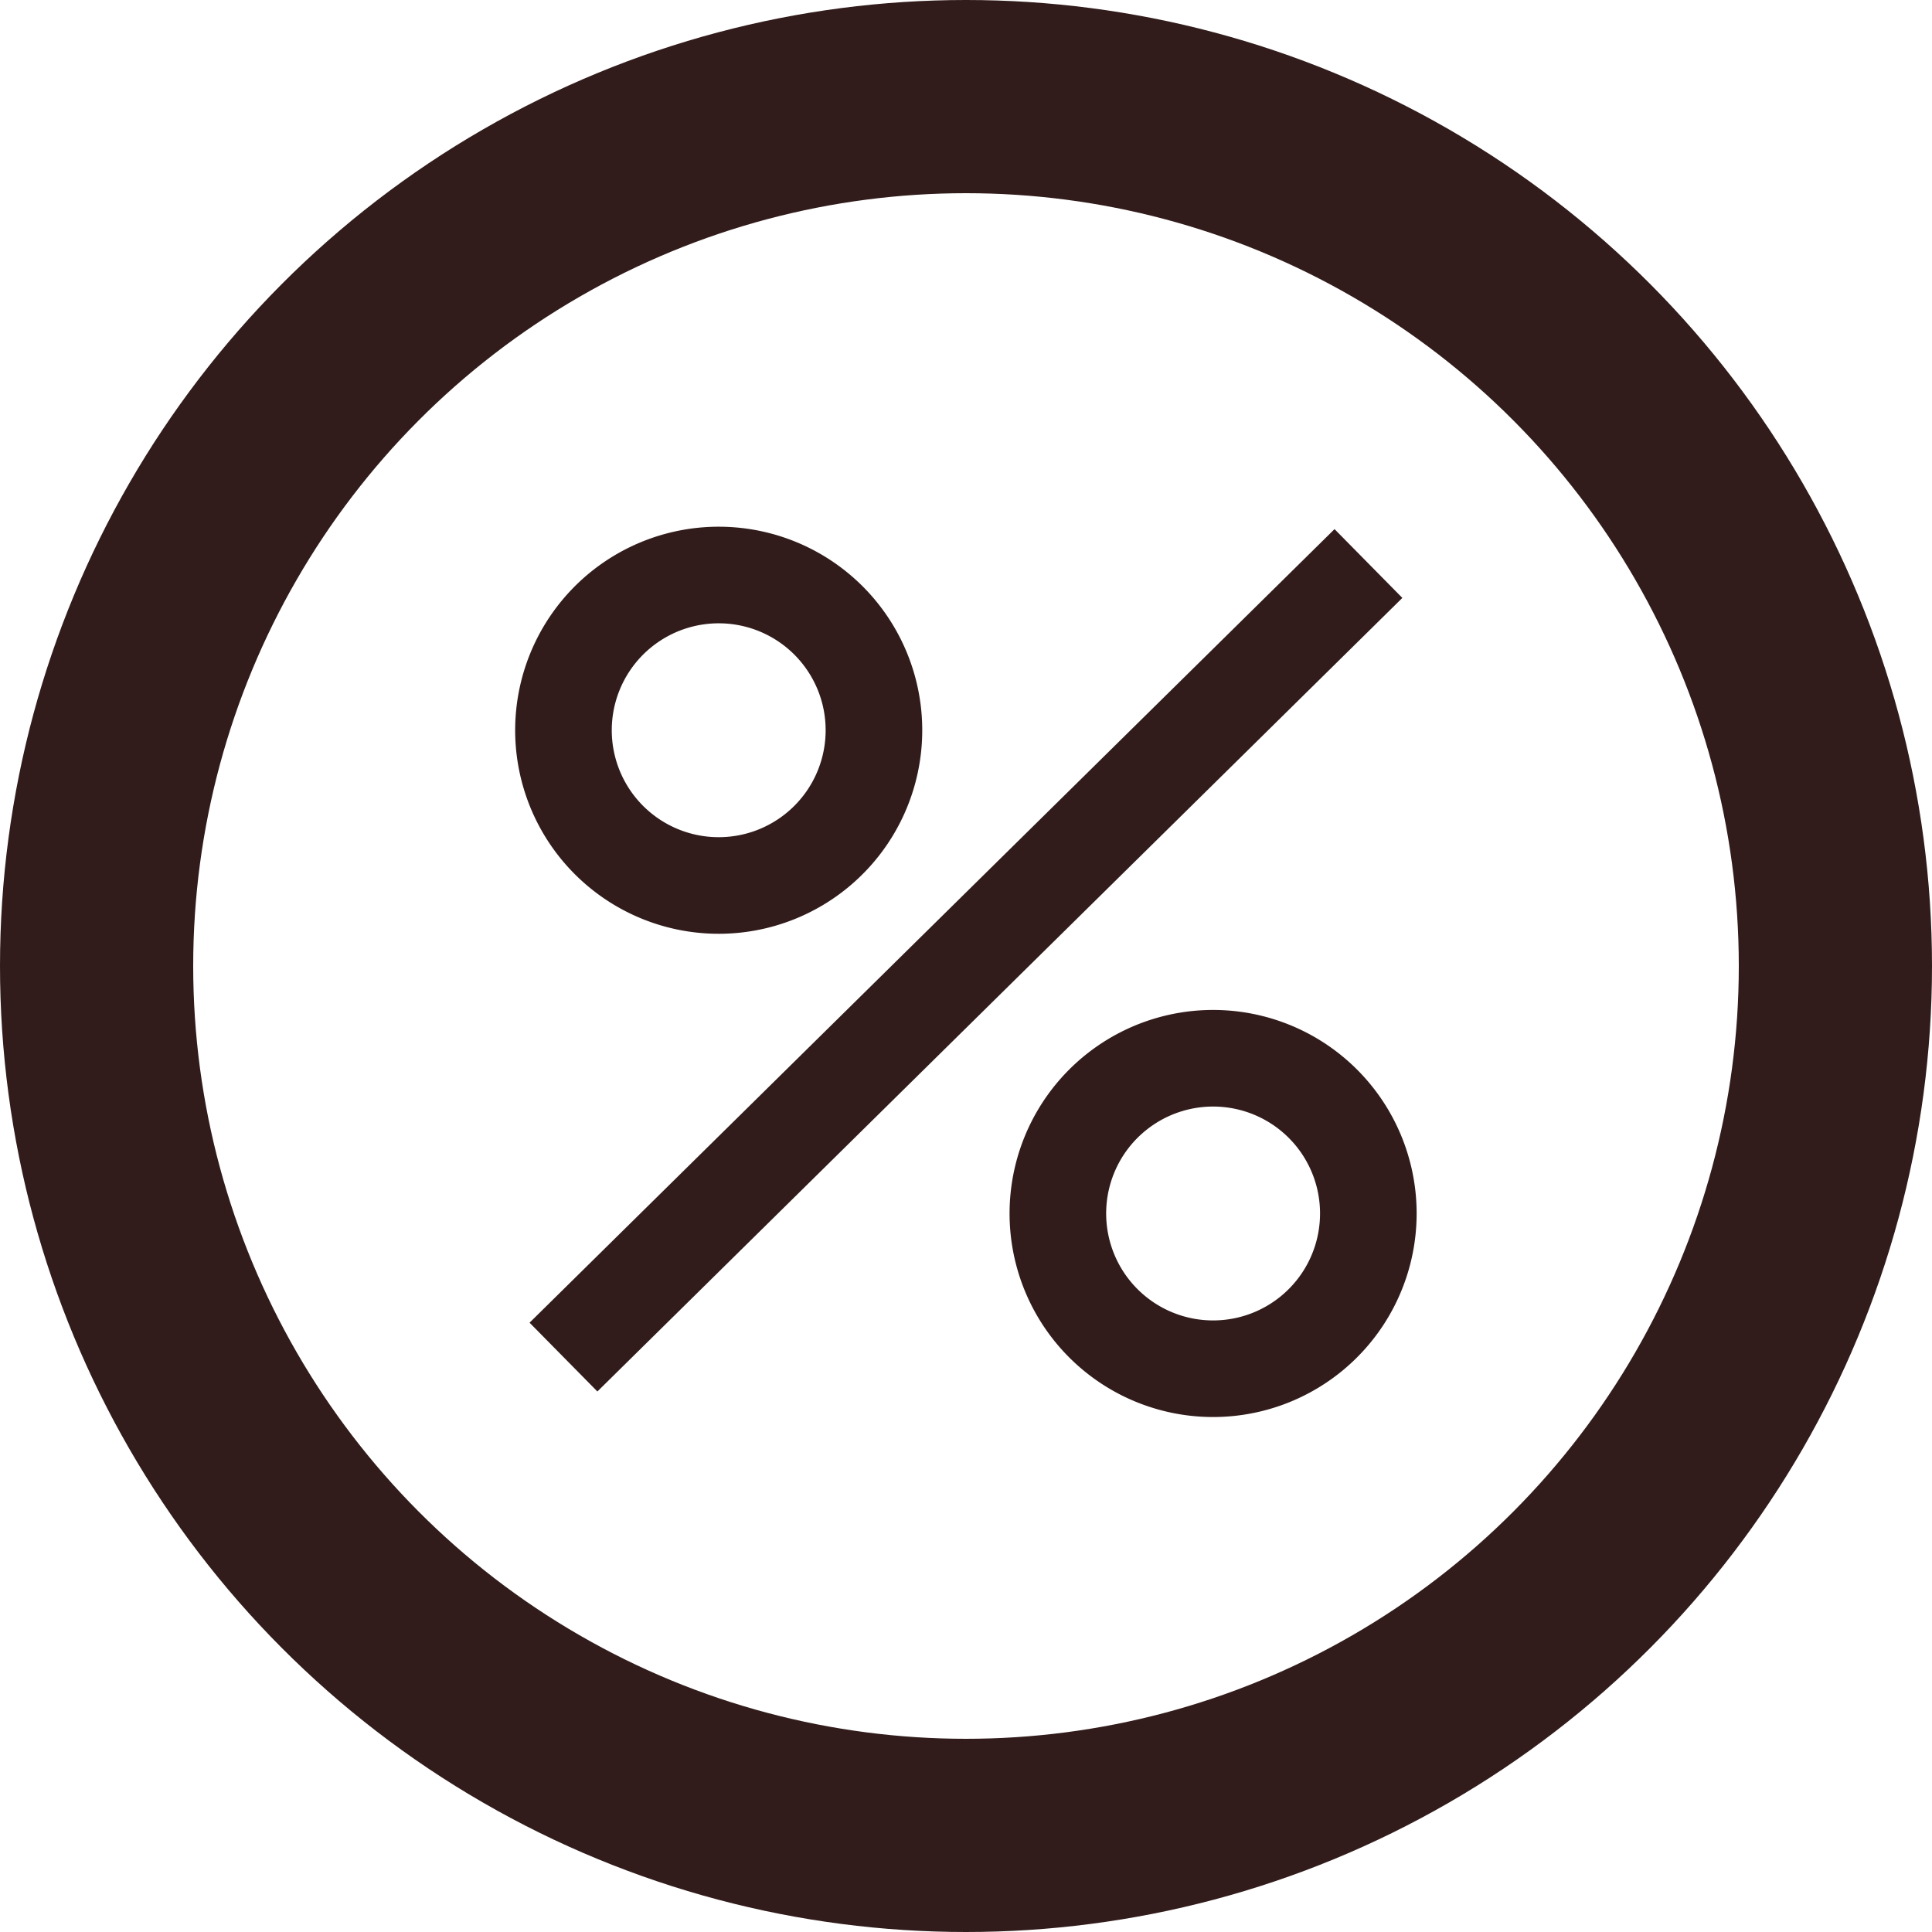
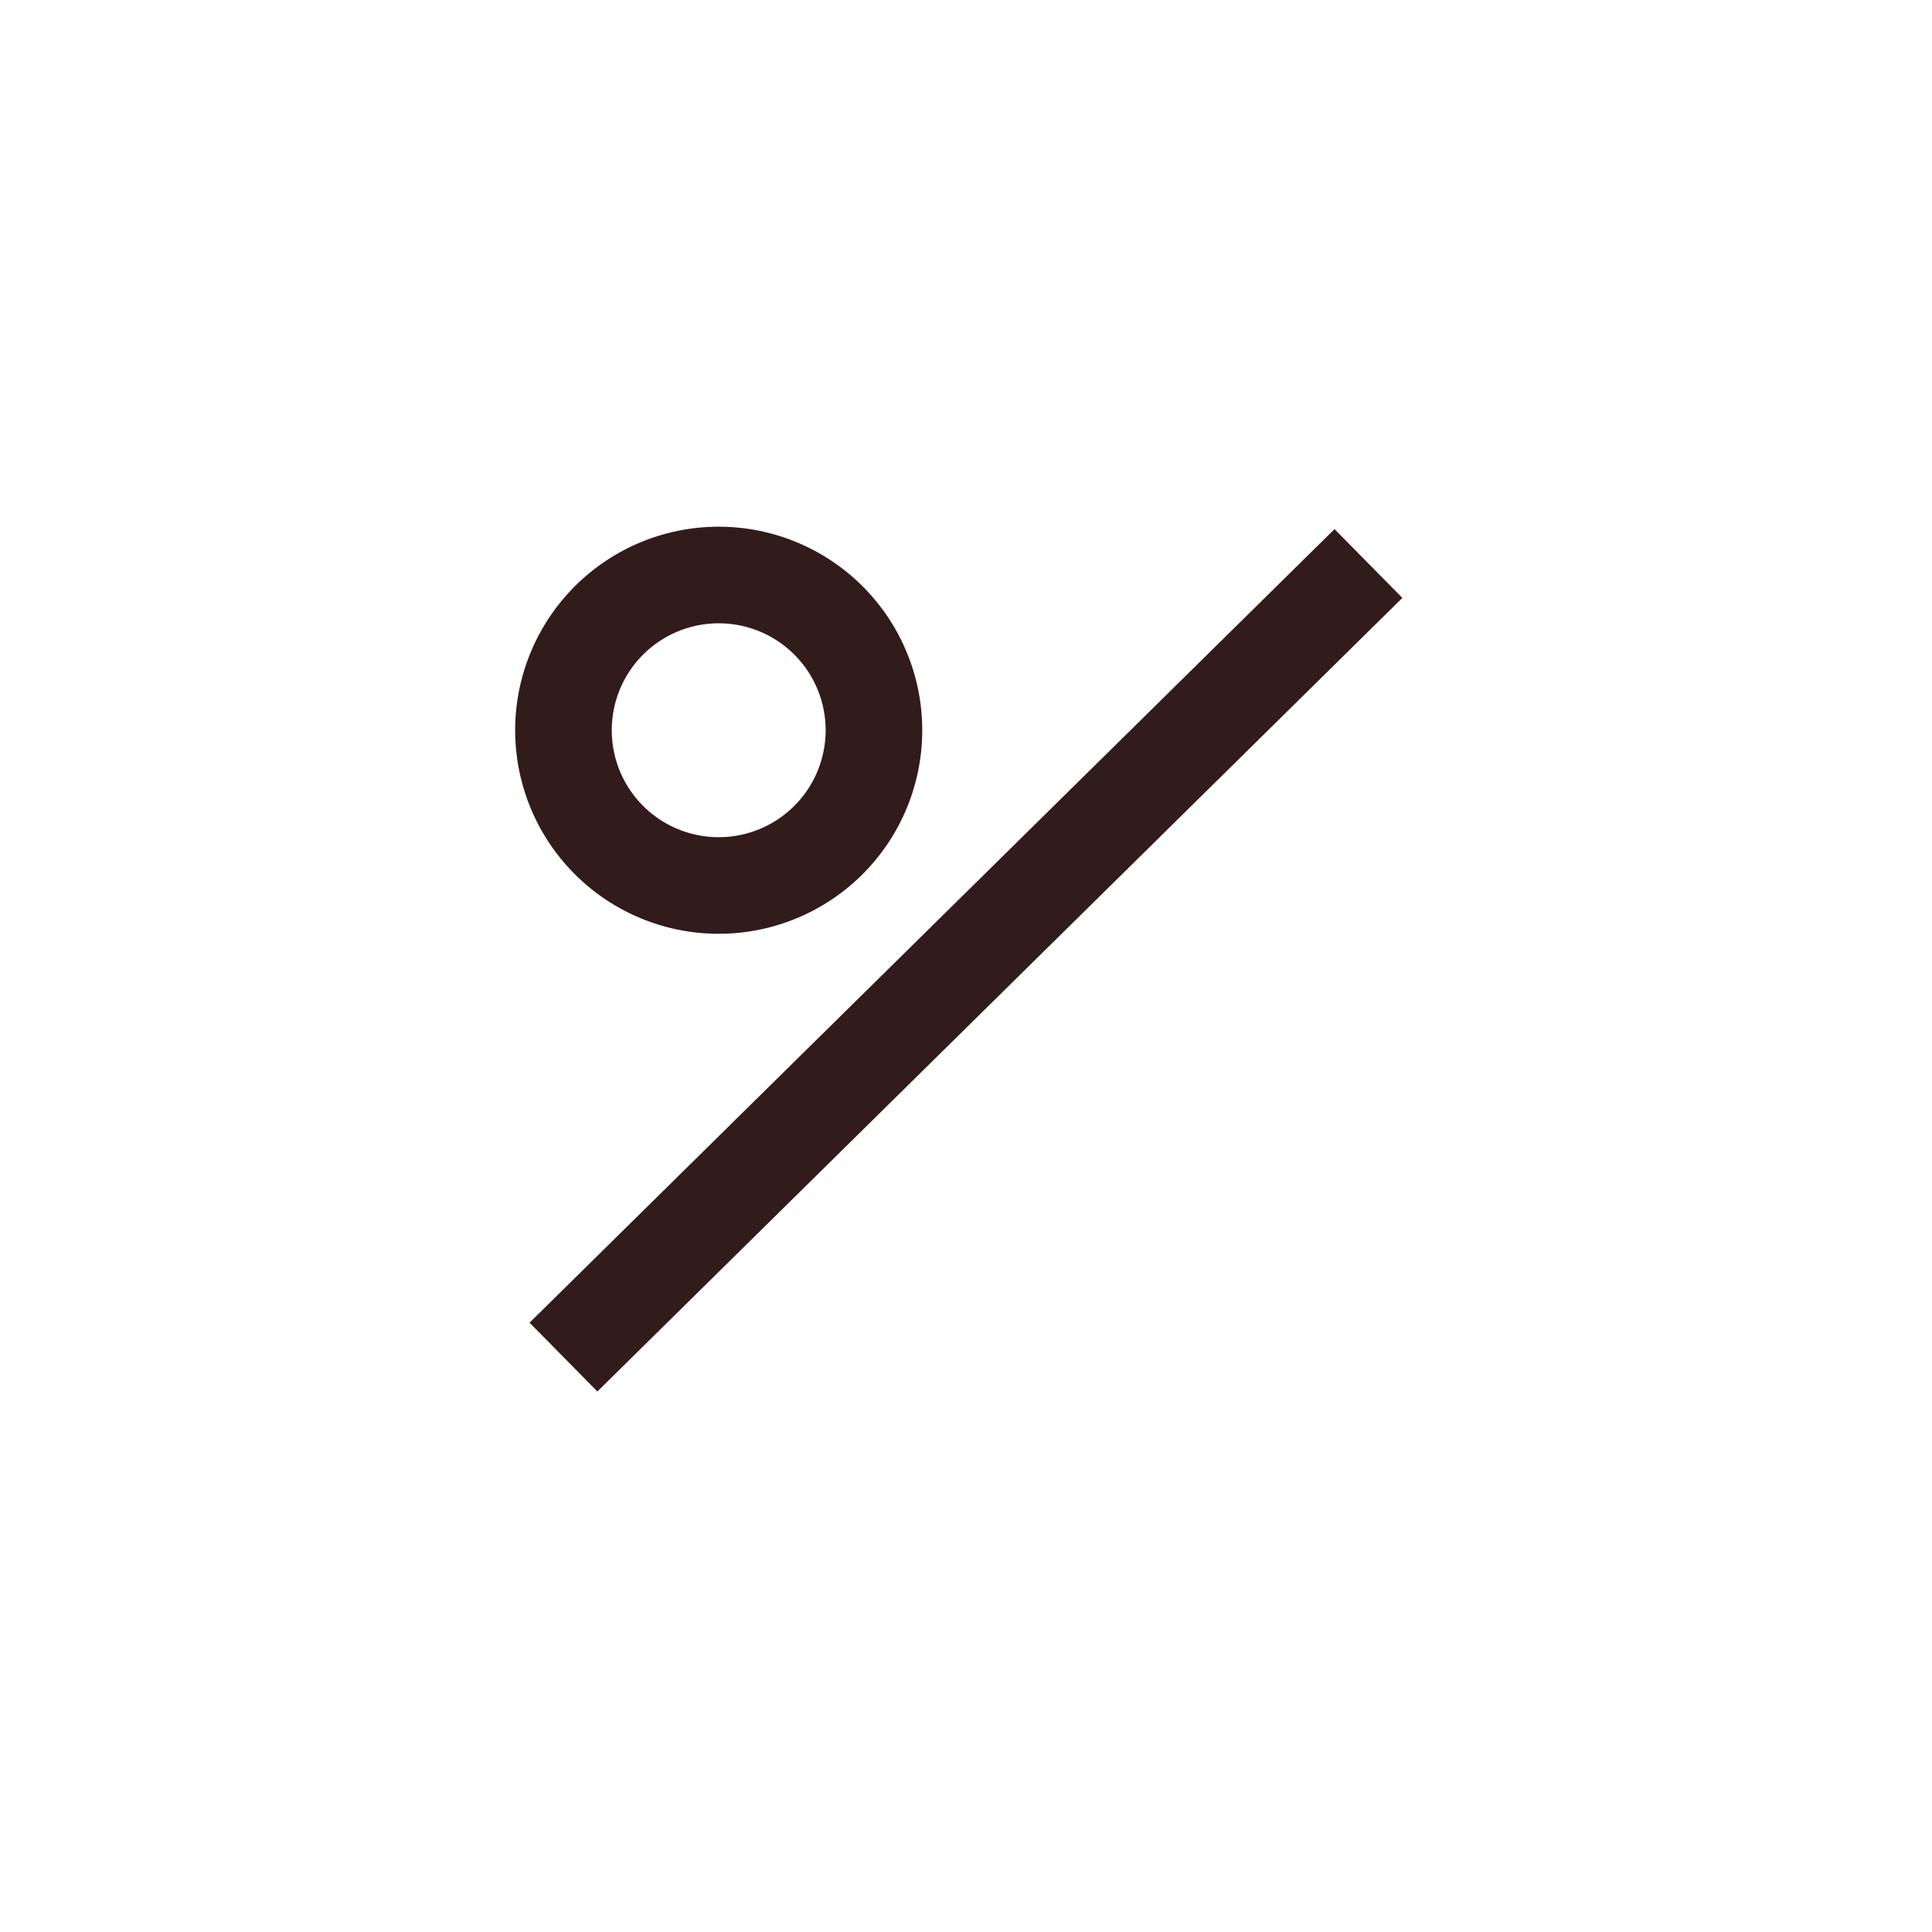
<svg xmlns="http://www.w3.org/2000/svg" id="DISCOUNT_ICON" data-name="DISCOUNT ICON" width="40" height="40" viewBox="0 0 40 40">
  <g id="Ellipse_133" data-name="Ellipse 133" fill="none" stroke="#311c1b" stroke-width="4">
    <circle cx="20" cy="20" r="20" stroke="none" />
-     <circle cx="20" cy="20" r="18" fill="none" />
  </g>
  <g id="Group_519" data-name="Group 519" transform="translate(11.666 11.667)">
    <path id="Path_173" data-name="Path 173" d="M18.459,15.524a3.214,3.214,0,1,1-3.213-3.213A3.213,3.213,0,0,1,18.459,15.524Z" transform="translate(-12.031 -12.073)" fill="none" stroke="#311c1b" stroke-miterlimit="10" stroke-width="2" />
-     <path id="Path_174" data-name="Path 174" d="M30.833,27.9a3.214,3.214,0,1,1-3.213-3.213A3.213,3.213,0,0,1,30.833,27.9Z" transform="translate(-14.169 -14.444)" fill="none" stroke="#311c1b" stroke-miterlimit="10" stroke-width="2" />
    <line id="Line_61" data-name="Line 61" y1="16.43" x2="16.666" fill="none" stroke="#311c1b" stroke-miterlimit="10" stroke-width="2" />
  </g>
</svg>